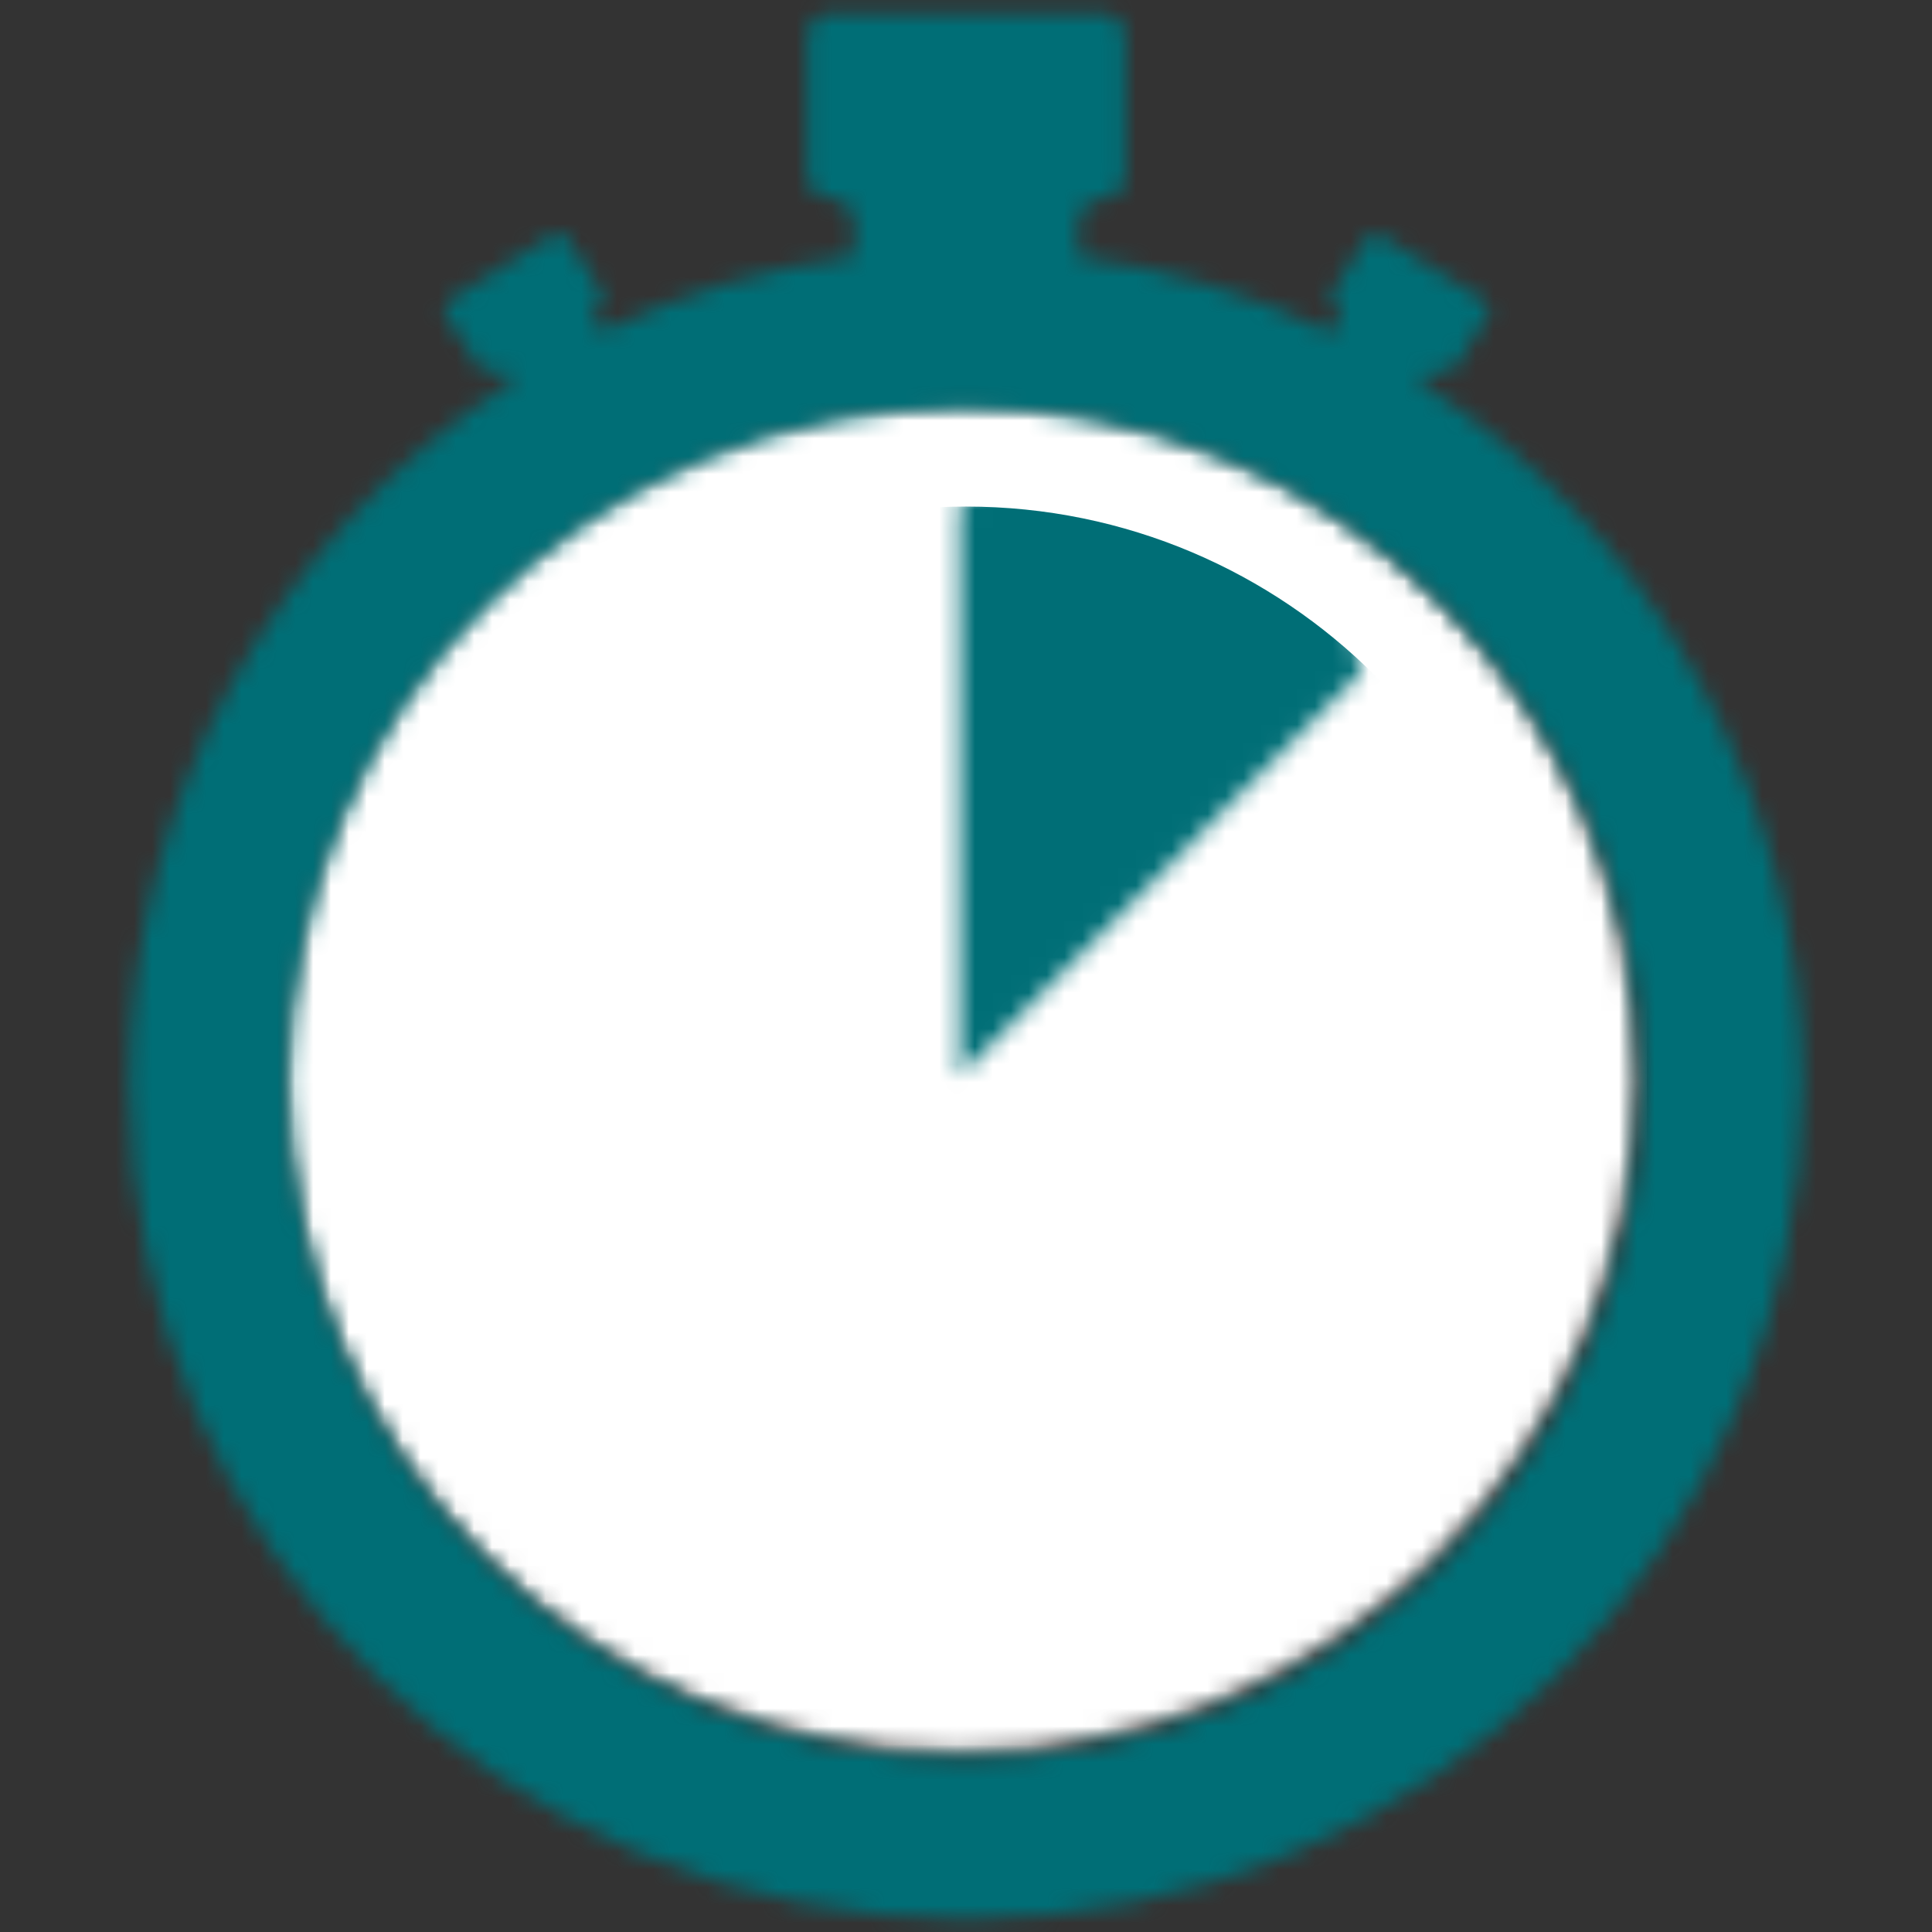
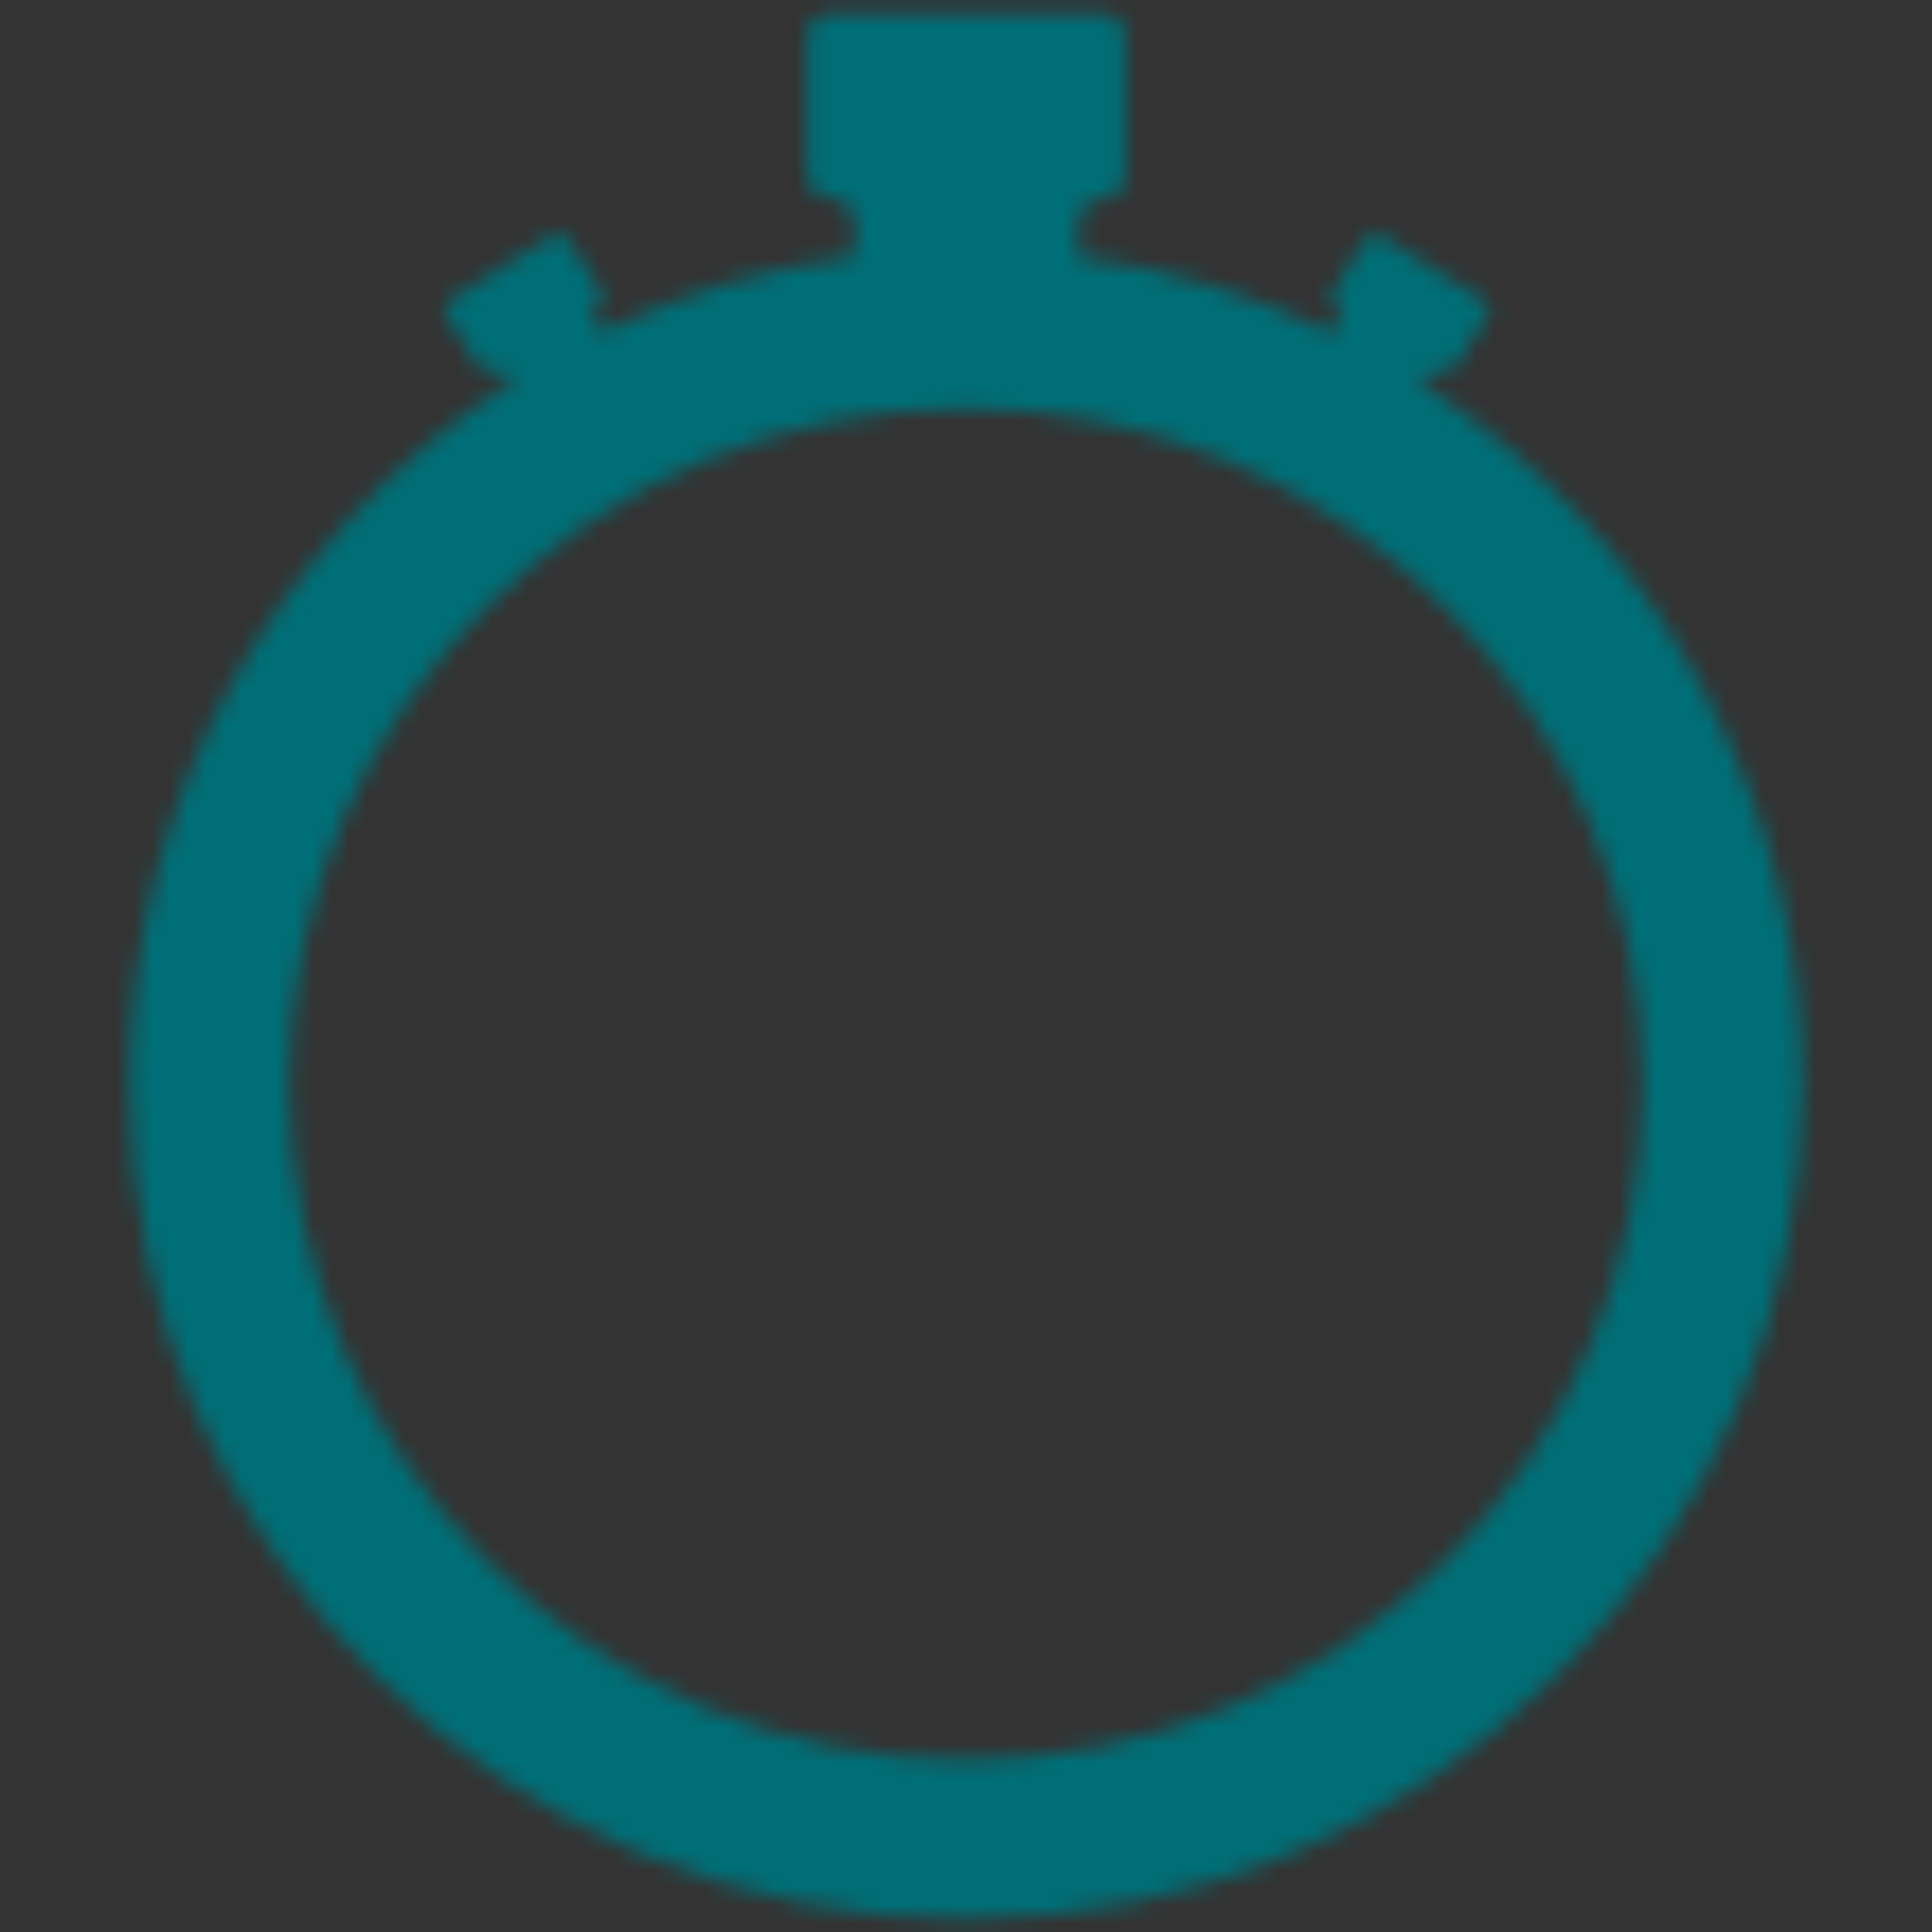
<svg xmlns="http://www.w3.org/2000/svg" width="108" height="108" viewBox="0 0 108 108" fill="none">
  <rect x="0" y="0" width="108" height="108" fill="#333333" stroke="none" />
  <mask id="mask0_106_29659" style="mask-type:luminance" maskUnits="userSpaceOnUse" x="15" y="22" width="77" height="76">
-     <path d="M53.641 22.473C32.823 22.473 15.953 39.343 15.953 60.161C15.953 80.979 32.823 97.849 53.641 97.849C74.459 97.849 91.329 80.979 91.329 60.161C91.329 39.343 74.459 22.473 53.641 22.473Z" fill="white" />
-   </mask>
+     </mask>
  <g mask="url(#mask0_106_29659)">
-     <path d="M15.223 21.741H92.062V98.581H15.223V21.741Z" fill="white" />
-   </g>
+     </g>
  <mask id="mask1_106_29659" style="mask-type:luminance" maskUnits="userSpaceOnUse" x="7" y="0" width="94" height="108">
    <path d="M79.39 21.382L79.654 20.962C79.834 20.686 80.194 20.602 80.47 20.782C80.746 20.95 81.106 20.878 81.286 20.602L83.17 17.626C83.254 17.494 83.278 17.338 83.242 17.182C83.206 17.026 83.11 16.894 82.978 16.81L77.182 13.151C77.05 13.067 76.894 13.043 76.739 13.079C76.582 13.115 76.451 13.211 76.367 13.343L74.483 16.318C74.399 16.45 74.375 16.606 74.411 16.762C74.447 16.918 74.543 17.05 74.675 17.134C74.951 17.302 75.035 17.674 74.855 17.95L74.435 18.61C69.971 16.438 65.196 14.998 60.288 14.351V12.431C60.288 11.711 60.876 11.135 61.596 11.135C61.944 11.135 62.268 11.003 62.52 10.751C62.76 10.511 62.904 10.175 62.904 9.827V2.028C62.904 1.68 62.772 1.356 62.52 1.104C62.28 0.864 61.944 0.72 61.596 0.72H46.43C46.082 0.72 45.758 0.852 45.506 1.104C45.266 1.344 45.122 1.68 45.122 2.028V9.803C45.122 10.523 45.71 11.099 46.43 11.099C47.15 11.099 47.738 11.675 47.738 12.395V14.315C42.854 14.974 38.091 16.402 33.651 18.55L33.255 17.926C33.075 17.65 33.159 17.29 33.435 17.11C33.711 16.942 33.795 16.57 33.615 16.294L31.732 13.319C31.648 13.187 31.515 13.091 31.36 13.055C31.203 13.019 31.047 13.055 30.916 13.127L25.108 16.786C24.976 16.87 24.88 17.002 24.844 17.158C24.808 17.314 24.844 17.47 24.916 17.602L26.8 20.578C26.98 20.854 27.34 20.938 27.616 20.758C27.892 20.578 28.252 20.662 28.432 20.938L28.672 21.31C15.317 29.925 7.242 44.719 7.242 60.593C7.266 86.391 28.192 107.292 54.001 107.268C79.798 107.292 100.724 86.391 100.76 60.593C100.76 44.743 92.721 29.973 79.39 21.382ZM54.001 98.365C33.123 98.377 16.193 81.471 16.169 60.605C16.181 39.728 33.111 22.822 53.989 22.834C74.867 22.822 91.797 39.728 91.821 60.593C91.809 81.471 74.879 98.377 54.001 98.365Z" fill="white" />
  </mask>
  <g mask="url(#mask1_106_29659)">
    <path d="M6.523 0H101.481V108H6.523V0Z" fill="#006E76" />
  </g>
  <mask id="mask2_106_29659" style="mask-type:luminance" maskUnits="userSpaceOnUse" x="53" y="17" width="24" height="44">
-     <path d="M53.641 60.161L76.102 37.58L74.422 30.237L71.519 17.614L53.641 28.269V60.161Z" fill="white" />
-   </mask>
+     </mask>
  <g mask="url(#mask2_106_29659)">
-     <path d="M54.002 93.11C71.894 93.11 86.398 78.605 86.398 60.713C86.398 42.821 71.894 28.317 54.002 28.317C36.11 28.317 21.605 42.821 21.605 60.713C21.605 78.605 36.11 93.11 54.002 93.11Z" fill="#006E76" />
-   </g>
+     </g>
</svg>